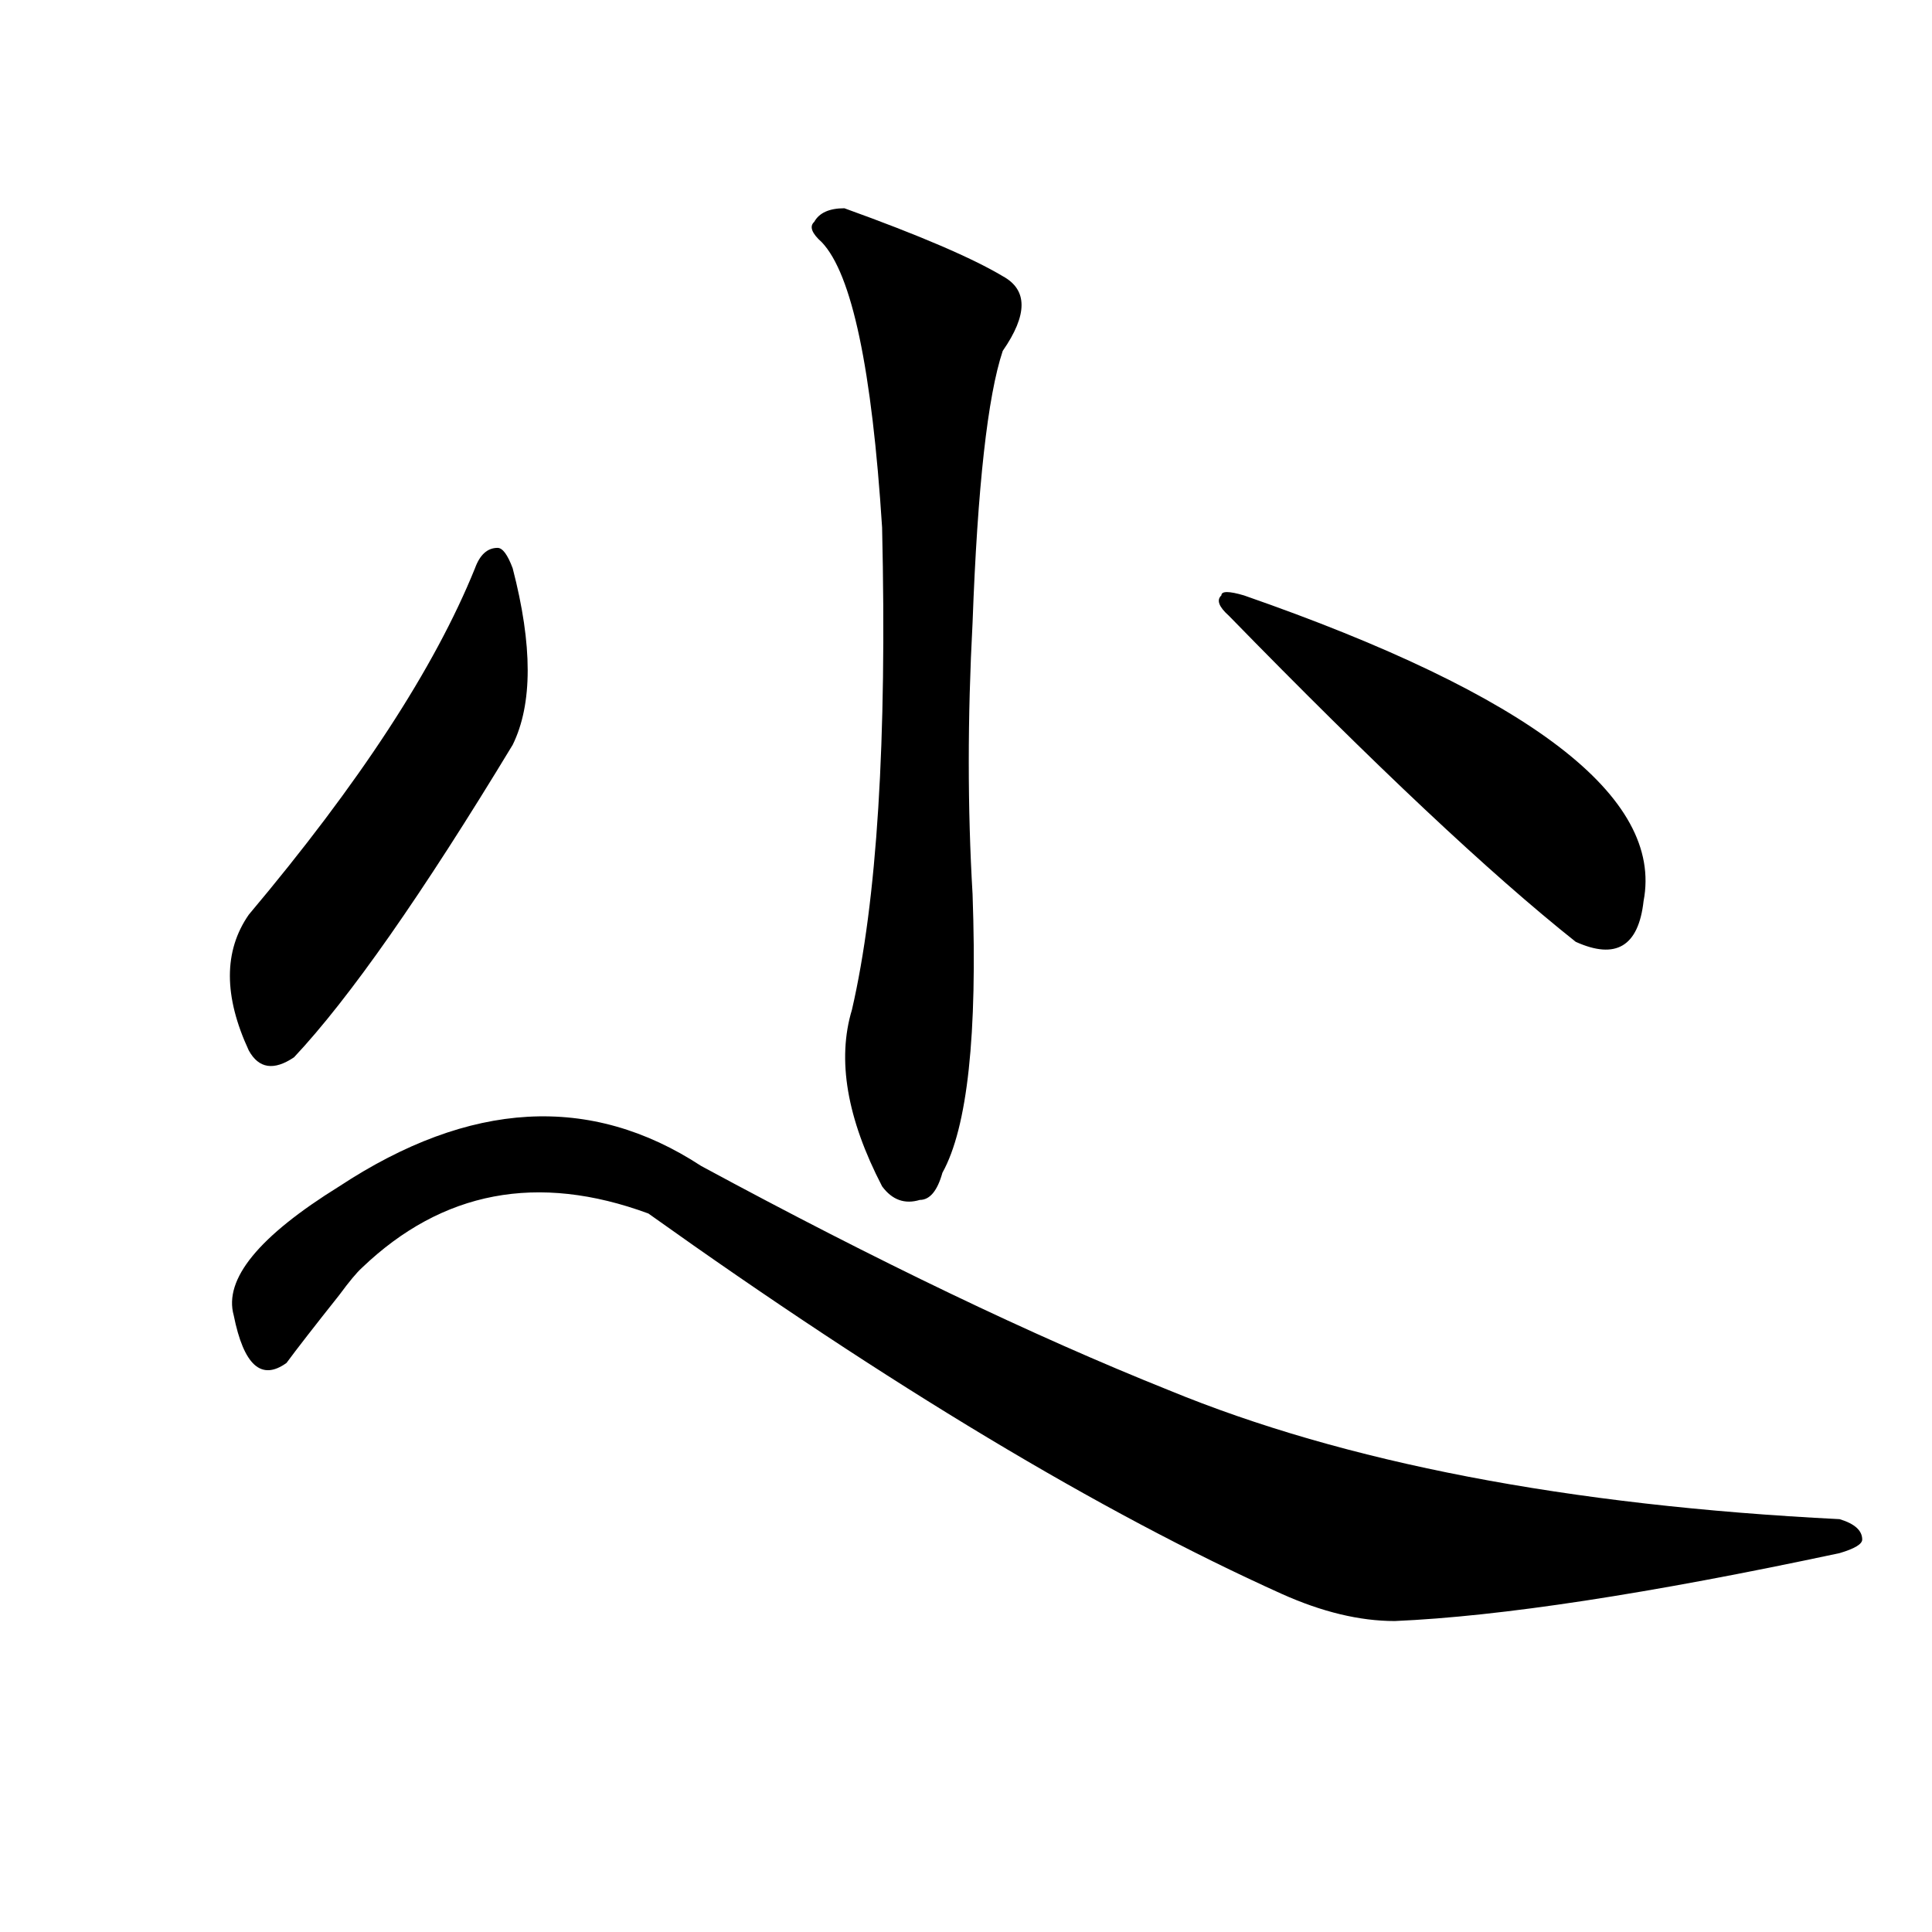
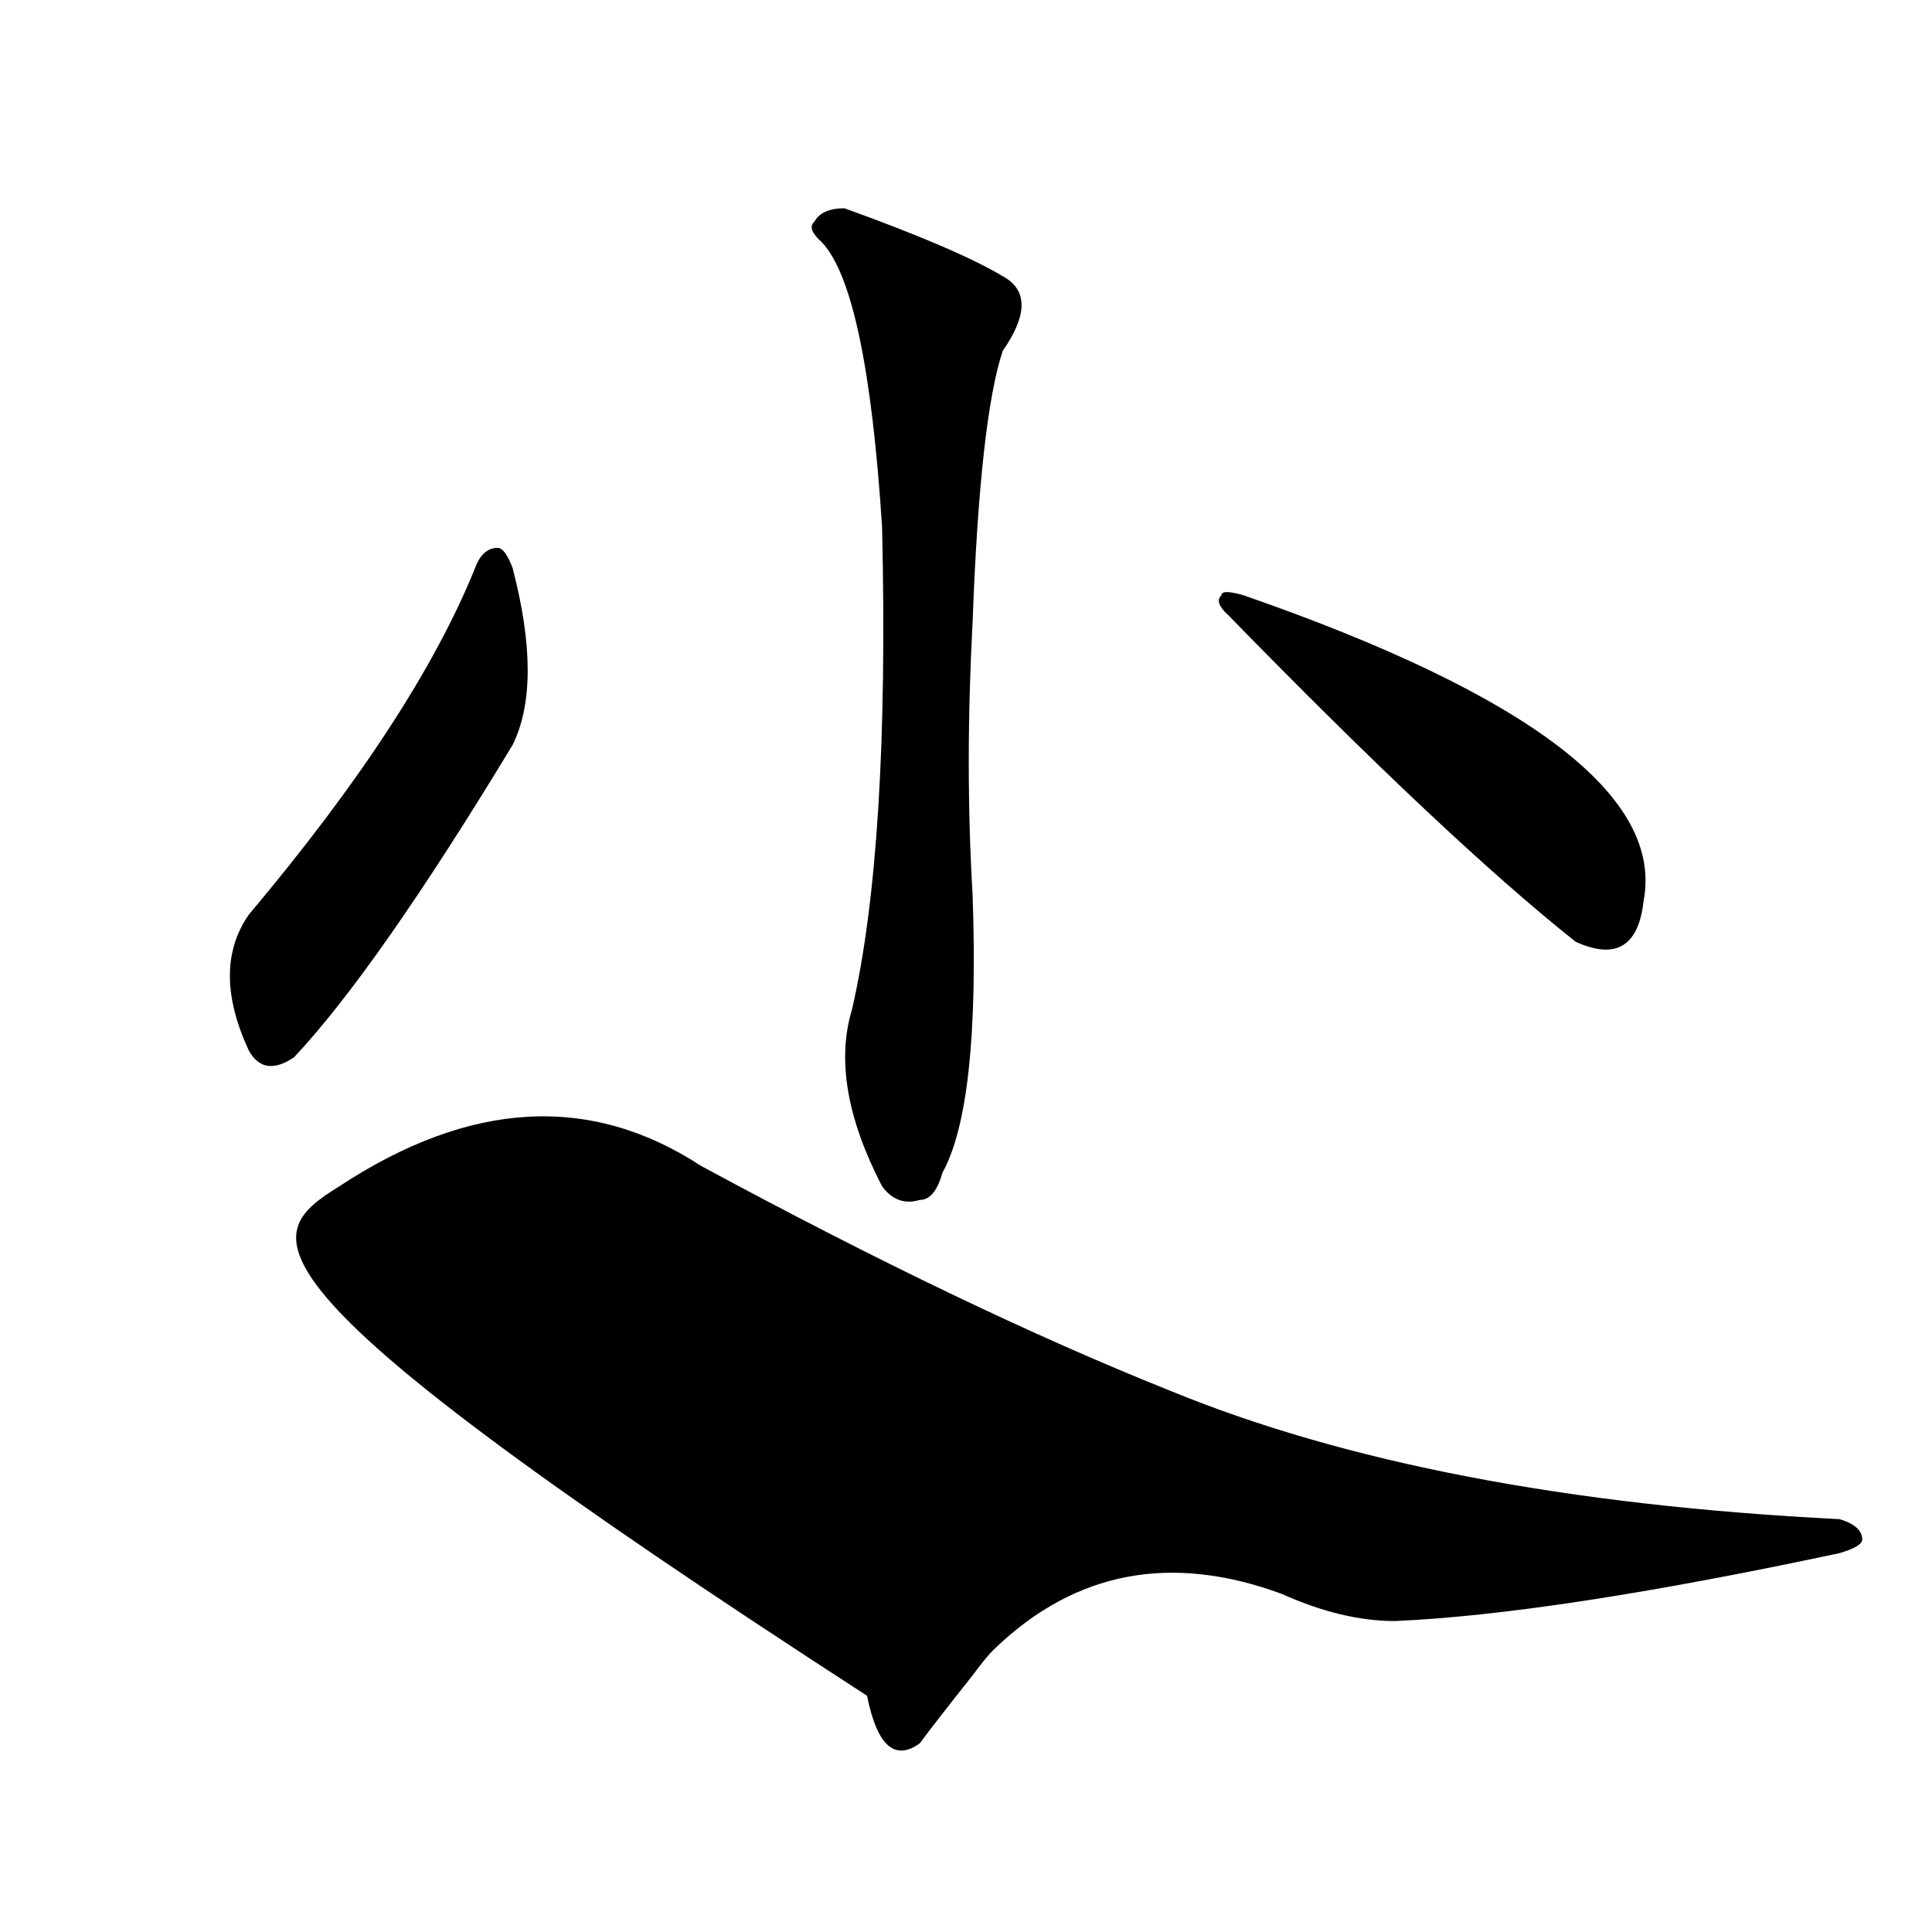
<svg xmlns="http://www.w3.org/2000/svg" version="1.1" id="图层_1" x="0px" y="0px" width="1000px" height="1000px" viewBox="0 0 1000 1000" enable-background="new 0 0 1000 1000" xml:space="preserve">
-   <path d="M245.848,294.125c2.561-7.031,6.463-10.547,11.707-10.547c2.561,0,5.183,3.516,7.805,10.547  c10.365,39.88,10.365,70.313,0,91.406c-46.828,77.344-84.571,131.287-113.168,161.719c-10.427,7.031-18.231,5.878-23.414-3.516  c-13.049-28.125-13.049-51.526,0-70.313C185.971,405.471,224.995,345.706,245.848,294.125z M175.606,614.047  c67.62-44.495,130.058-48.01,187.313-10.547c91.034,49.219,171.703,87.891,241.945,116.016  c91.034,37.518,206.824,59.766,347.309,66.797c7.805,2.362,11.707,5.878,11.707,10.547c0,2.362-3.902,4.724-11.707,7.031  c-98.9,21.094-175.605,32.794-230.238,35.156c-18.231,0-37.743-4.724-58.535-14.063c-93.656-42.188-202.922-107.776-327.797-196.875  c-57.255-21.094-106.705-11.7-148.289,28.125c-2.622,2.362-6.524,7.031-11.707,14.063c-13.049,16.425-22.134,28.125-27.316,35.156  c-13.049,9.393-22.134,1.208-27.316-24.609C115.729,662.112,133.961,639.865,175.606,614.047z M437.063,107.797  c39.023,14.063,66.34,25.818,81.949,35.156c12.988,7.031,12.988,19.94,0,38.672c-7.805,23.456-13.049,70.313-15.609,140.625  c-2.622,49.219-2.622,96.13,0,140.625c2.561,72.675-2.622,120.74-15.609,144.141c-2.622,9.393-6.524,14.063-11.707,14.063  c-7.805,2.362-14.329,0-19.512-7.031c-18.231-35.156-23.414-65.588-15.609-91.406c12.988-56.25,18.17-139.417,15.609-249.609  c-5.244-82.013-15.609-131.232-31.219-147.656c-5.244-4.669-6.524-8.185-3.902-10.547  C424.014,110.159,429.258,107.797,437.063,107.797z M636.083,318.734c-5.244-4.669-6.524-8.185-3.902-10.547  c0-2.307,3.902-2.307,11.707,0c148.289,51.581,217.19,104.315,206.824,158.203c-2.622,23.456-14.329,30.487-35.121,21.094  C771.323,452.328,711.508,396.078,636.083,318.734z" />
+   <path d="M245.848,294.125c2.561-7.031,6.463-10.547,11.707-10.547c2.561,0,5.183,3.516,7.805,10.547  c10.365,39.88,10.365,70.313,0,91.406c-46.828,77.344-84.571,131.287-113.168,161.719c-10.427,7.031-18.231,5.878-23.414-3.516  c-13.049-28.125-13.049-51.526,0-70.313C185.971,405.471,224.995,345.706,245.848,294.125z M175.606,614.047  c67.62-44.495,130.058-48.01,187.313-10.547c91.034,49.219,171.703,87.891,241.945,116.016  c91.034,37.518,206.824,59.766,347.309,66.797c7.805,2.362,11.707,5.878,11.707,10.547c0,2.362-3.902,4.724-11.707,7.031  c-98.9,21.094-175.605,32.794-230.238,35.156c-18.231,0-37.743-4.724-58.535-14.063c-57.255-21.094-106.705-11.7-148.289,28.125c-2.622,2.362-6.524,7.031-11.707,14.063c-13.049,16.425-22.134,28.125-27.316,35.156  c-13.049,9.393-22.134,1.208-27.316-24.609C115.729,662.112,133.961,639.865,175.606,614.047z M437.063,107.797  c39.023,14.063,66.34,25.818,81.949,35.156c12.988,7.031,12.988,19.94,0,38.672c-7.805,23.456-13.049,70.313-15.609,140.625  c-2.622,49.219-2.622,96.13,0,140.625c2.561,72.675-2.622,120.74-15.609,144.141c-2.622,9.393-6.524,14.063-11.707,14.063  c-7.805,2.362-14.329,0-19.512-7.031c-18.231-35.156-23.414-65.588-15.609-91.406c12.988-56.25,18.17-139.417,15.609-249.609  c-5.244-82.013-15.609-131.232-31.219-147.656c-5.244-4.669-6.524-8.185-3.902-10.547  C424.014,110.159,429.258,107.797,437.063,107.797z M636.083,318.734c-5.244-4.669-6.524-8.185-3.902-10.547  c0-2.307,3.902-2.307,11.707,0c148.289,51.581,217.19,104.315,206.824,158.203c-2.622,23.456-14.329,30.487-35.121,21.094  C771.323,452.328,711.508,396.078,636.083,318.734z" />
</svg>